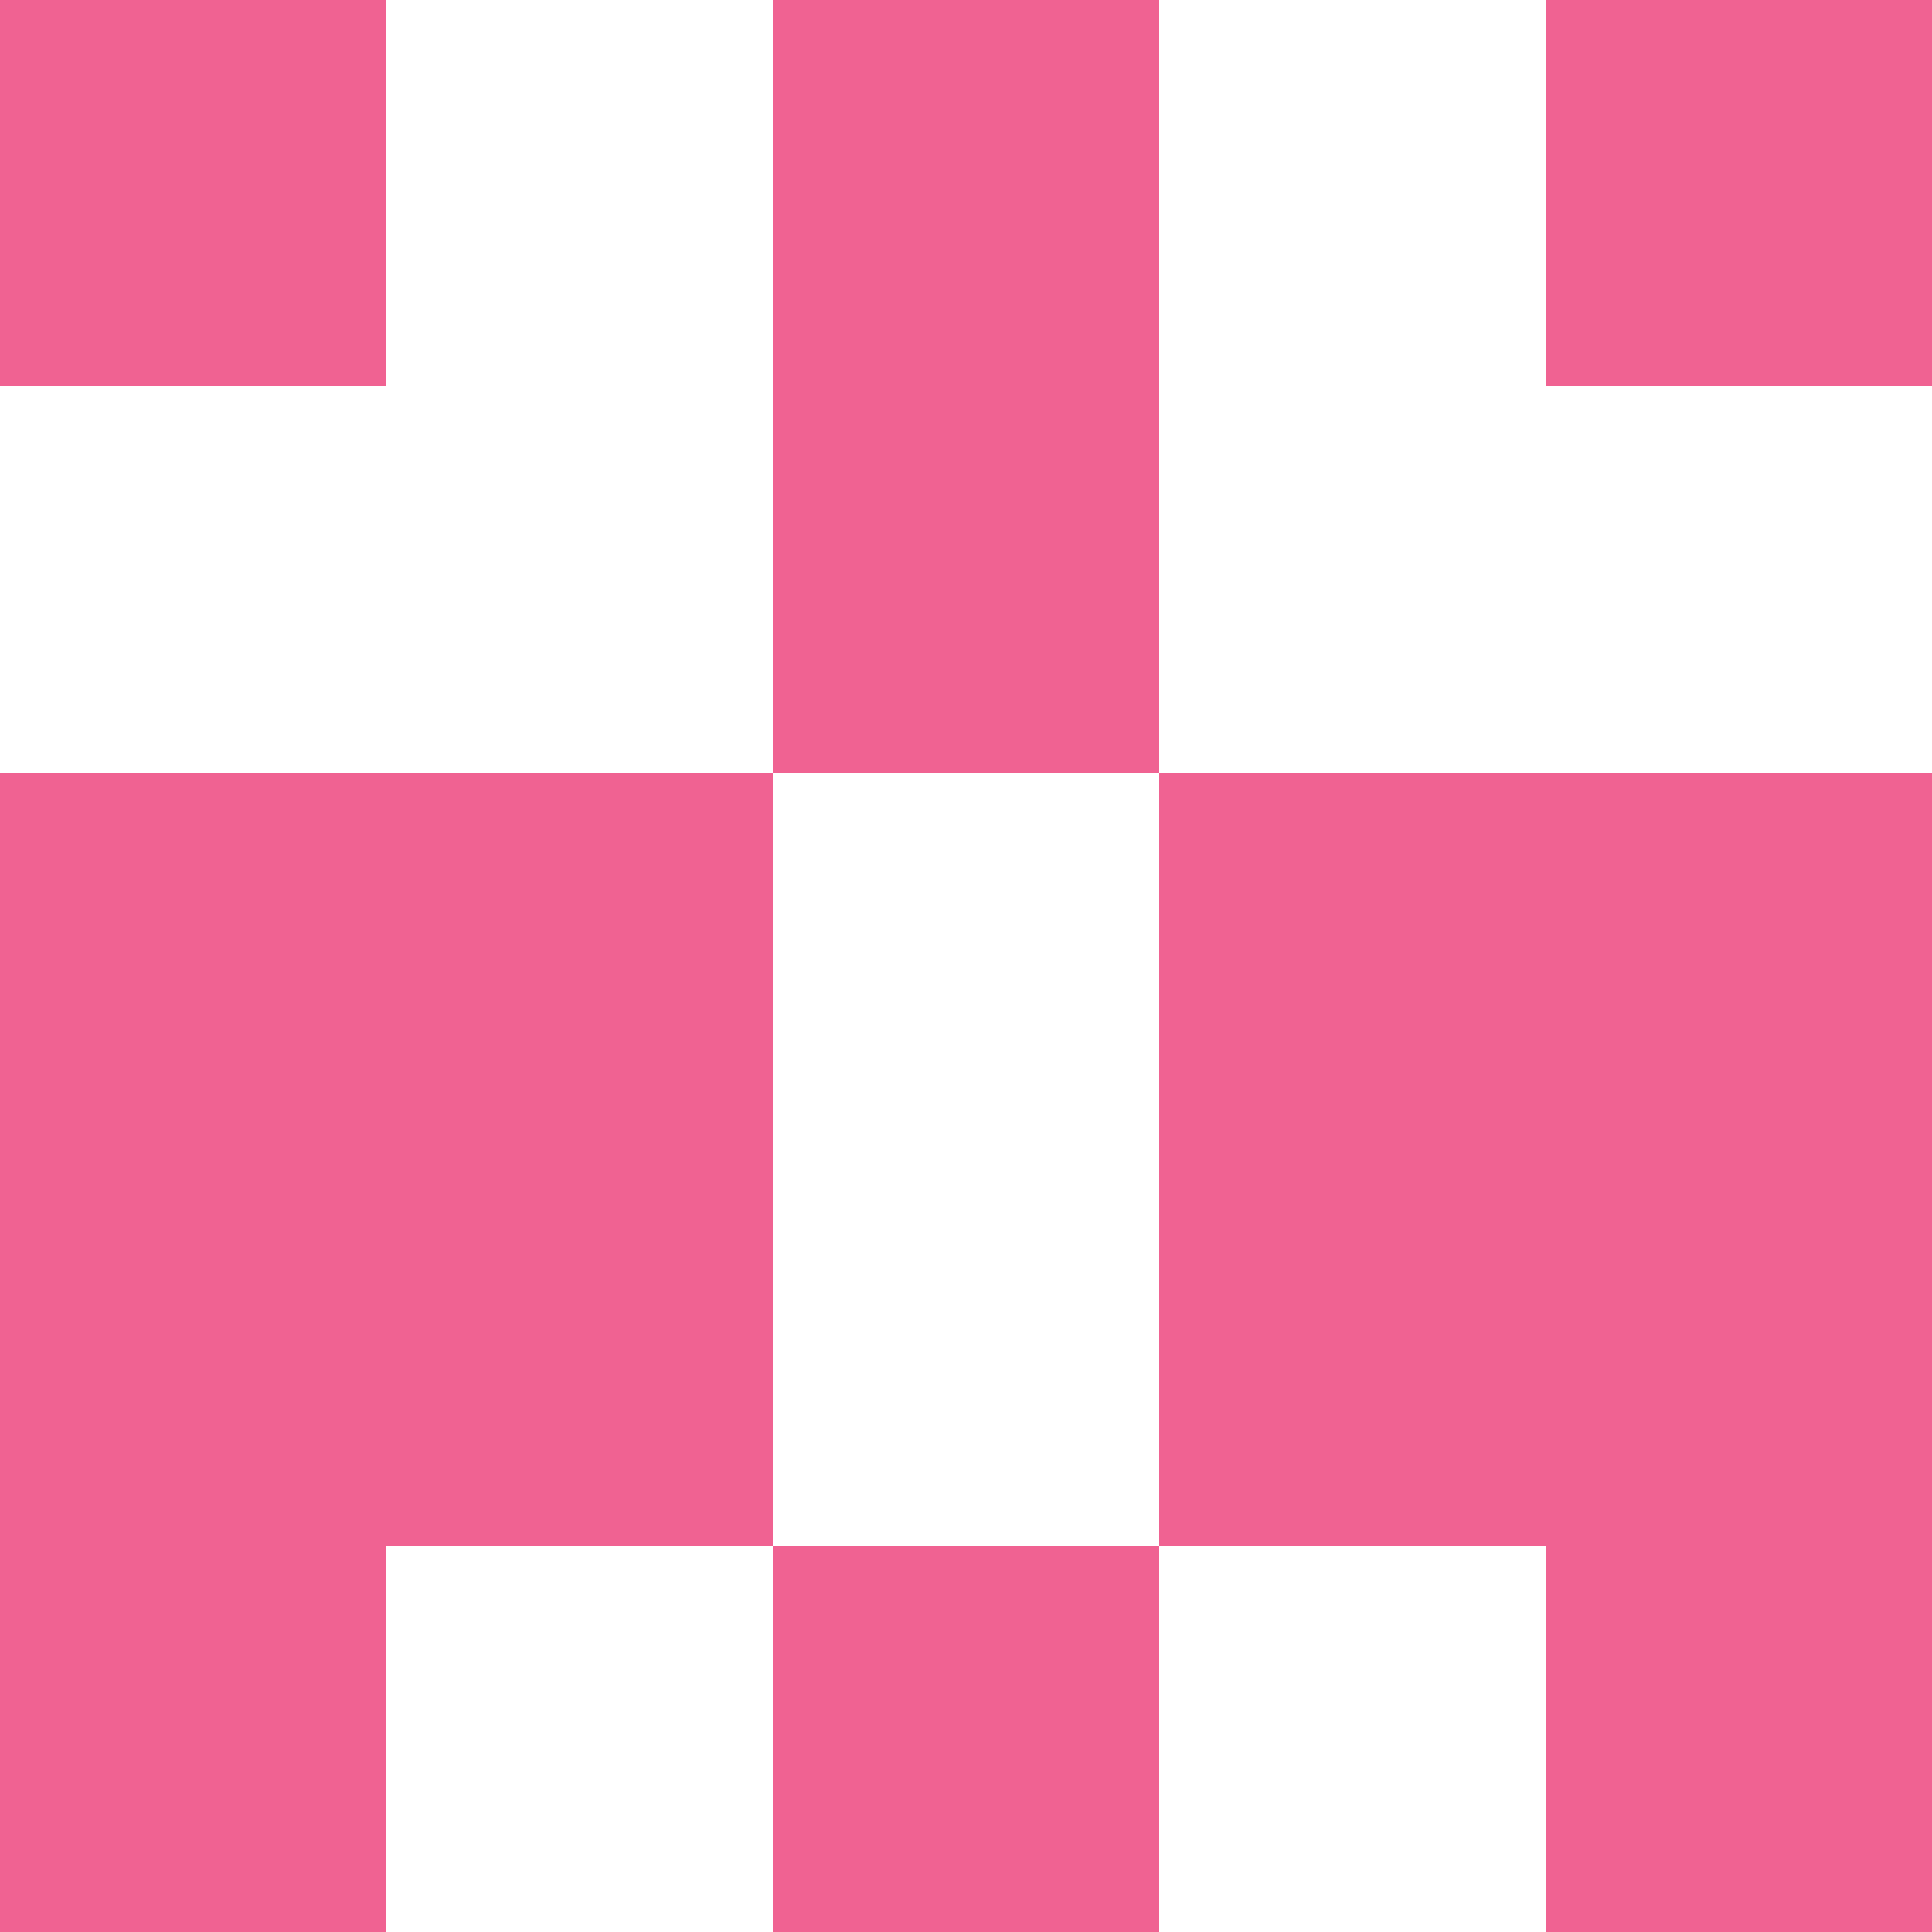
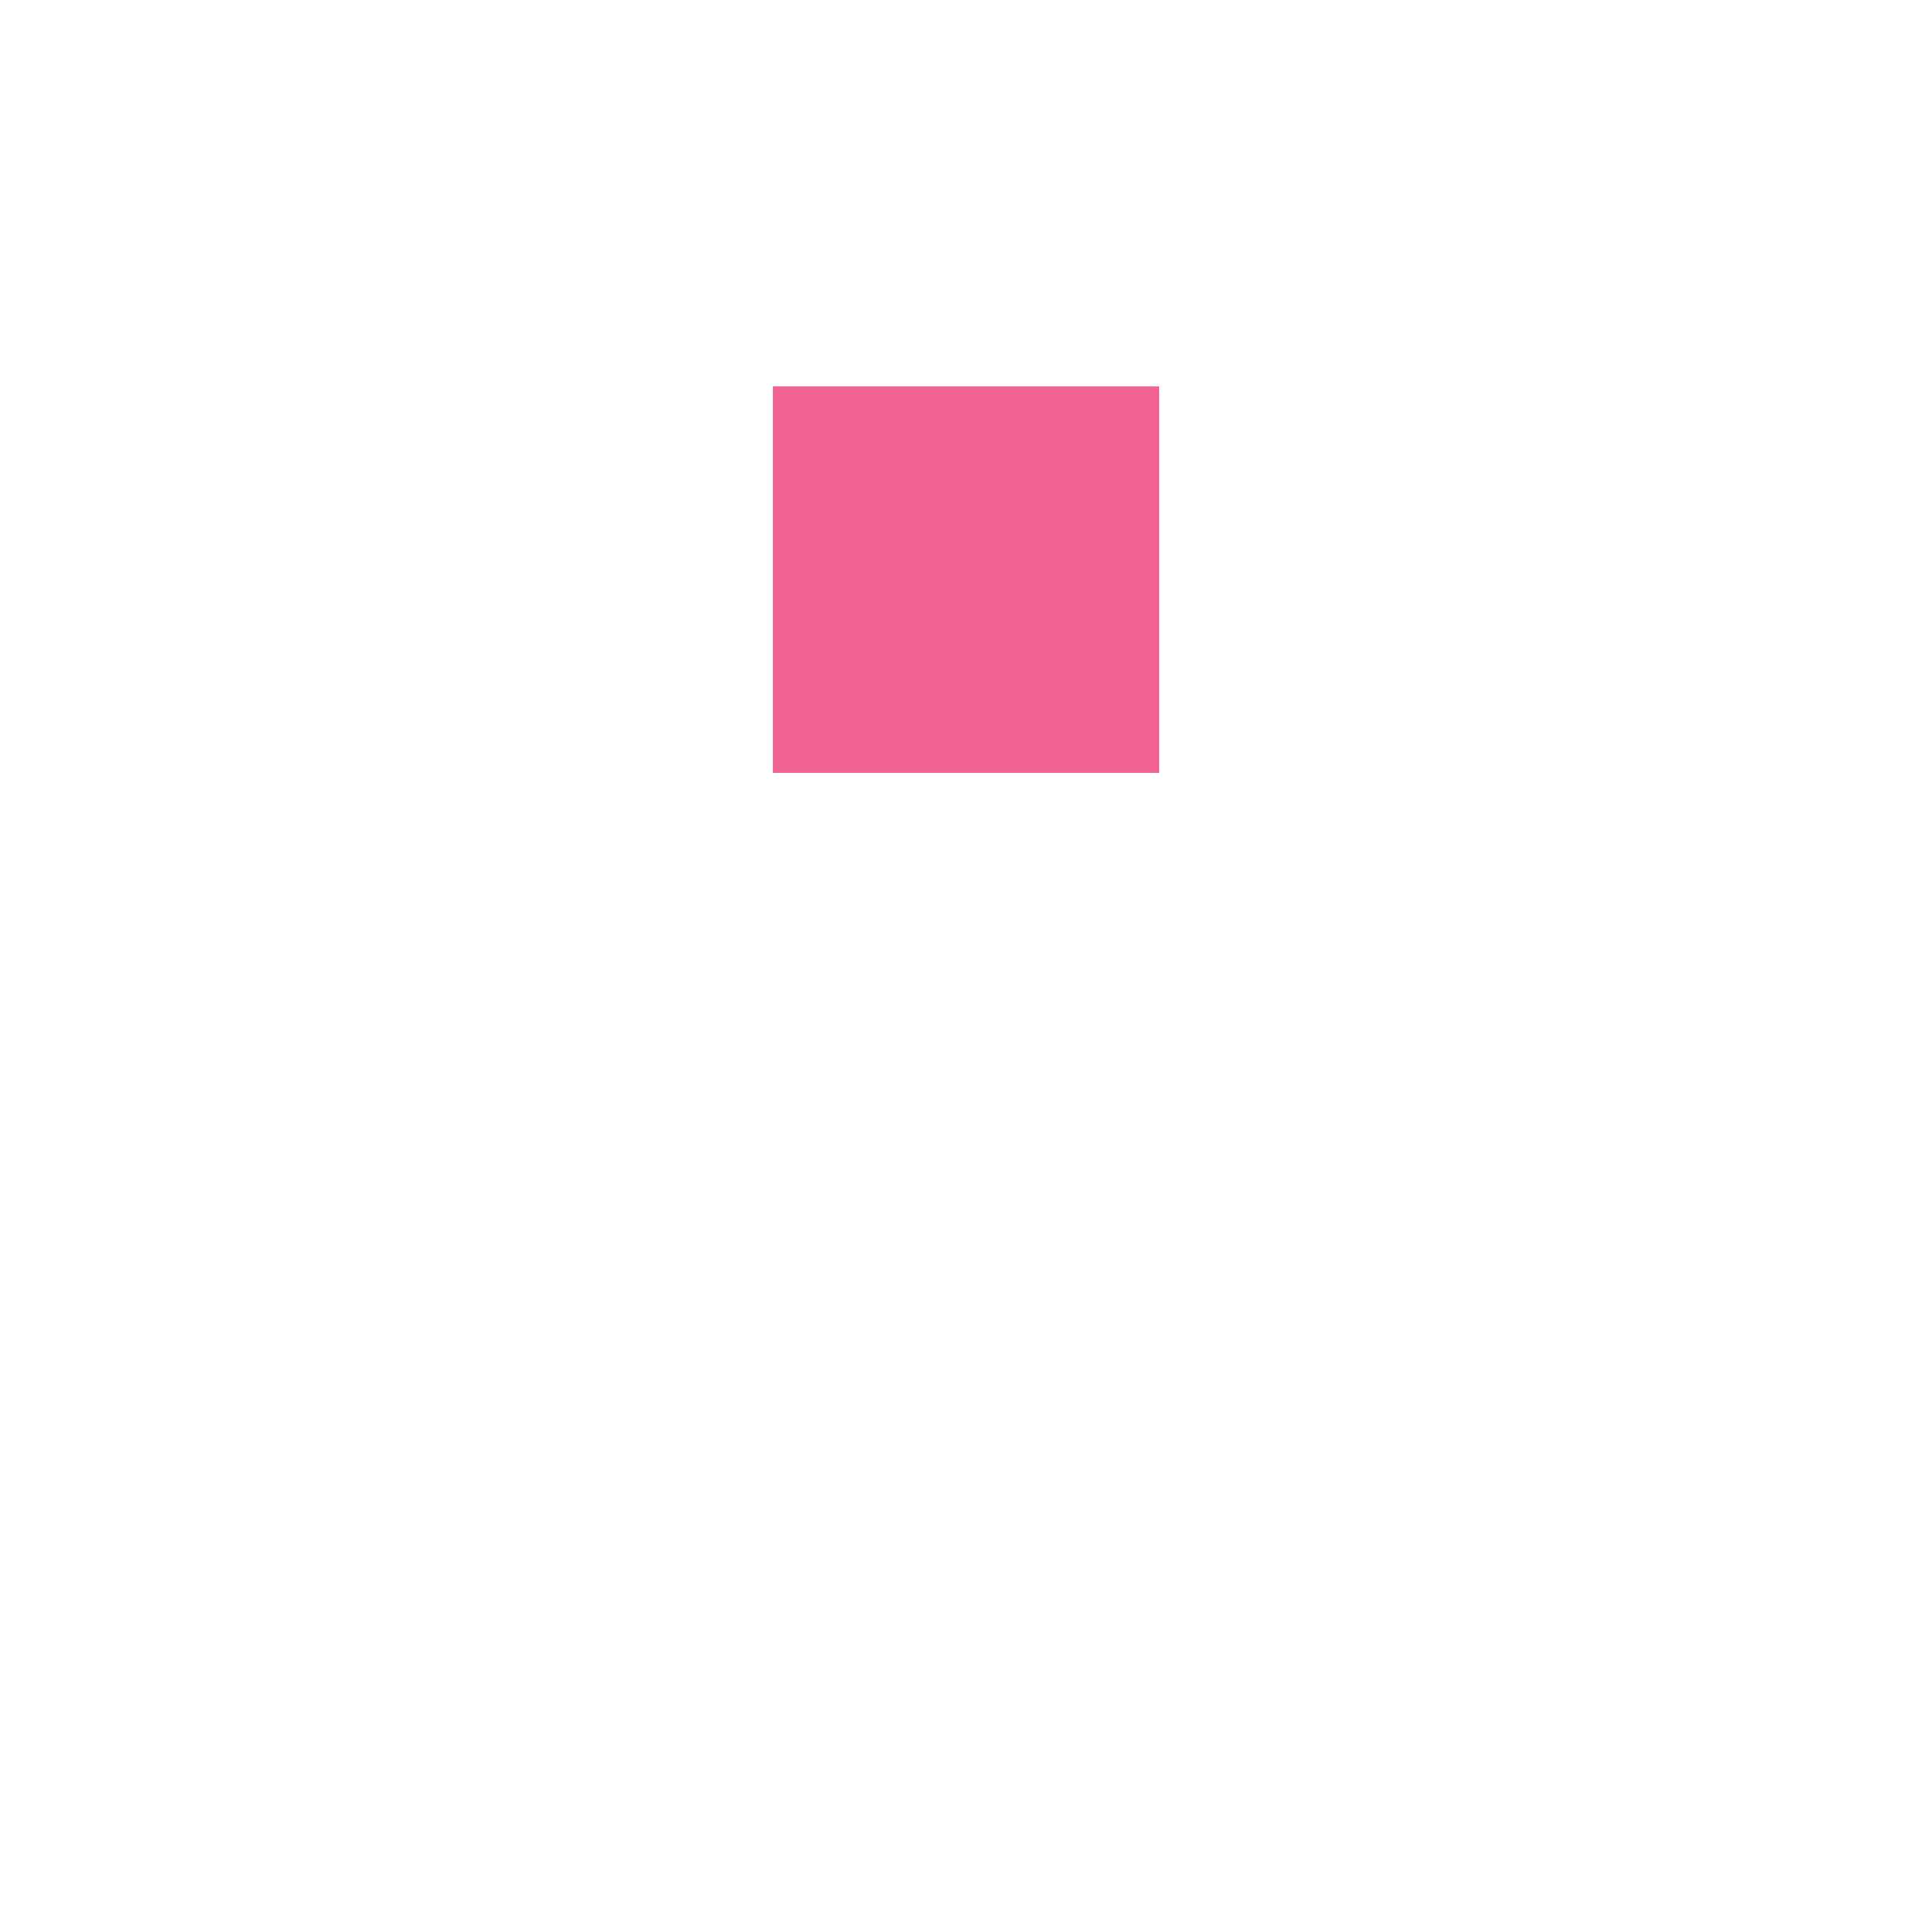
<svg xmlns="http://www.w3.org/2000/svg" viewBox="0 0 5 5" version="1.1" shape-rendering="crispEdges">
-   <path d="M0 0h5v5H0V0z" fill="#ffffff" />
-   <path d="M0 0h1v1H0V0zm2 0h1v1H2V0zm2 0h1v1H4V0z" fill-rule="evenodd" fill="#f06292" />
  <path d="M2 1h1v1H2V1z" fill="#f06292" />
-   <path d="M0 2h2v1H0V2zm3 0h2v1H3V2z" fill-rule="evenodd" fill="#f06292" />
-   <path d="M0 3h2v1H0V3zm3 0h2v1H3V3z" fill-rule="evenodd" fill="#f06292" />
-   <path d="M0 4h1v1H0V4zm2 0h1v1H2V4zm2 0h1v1H4V4z" fill-rule="evenodd" fill="#f06292" />
</svg>